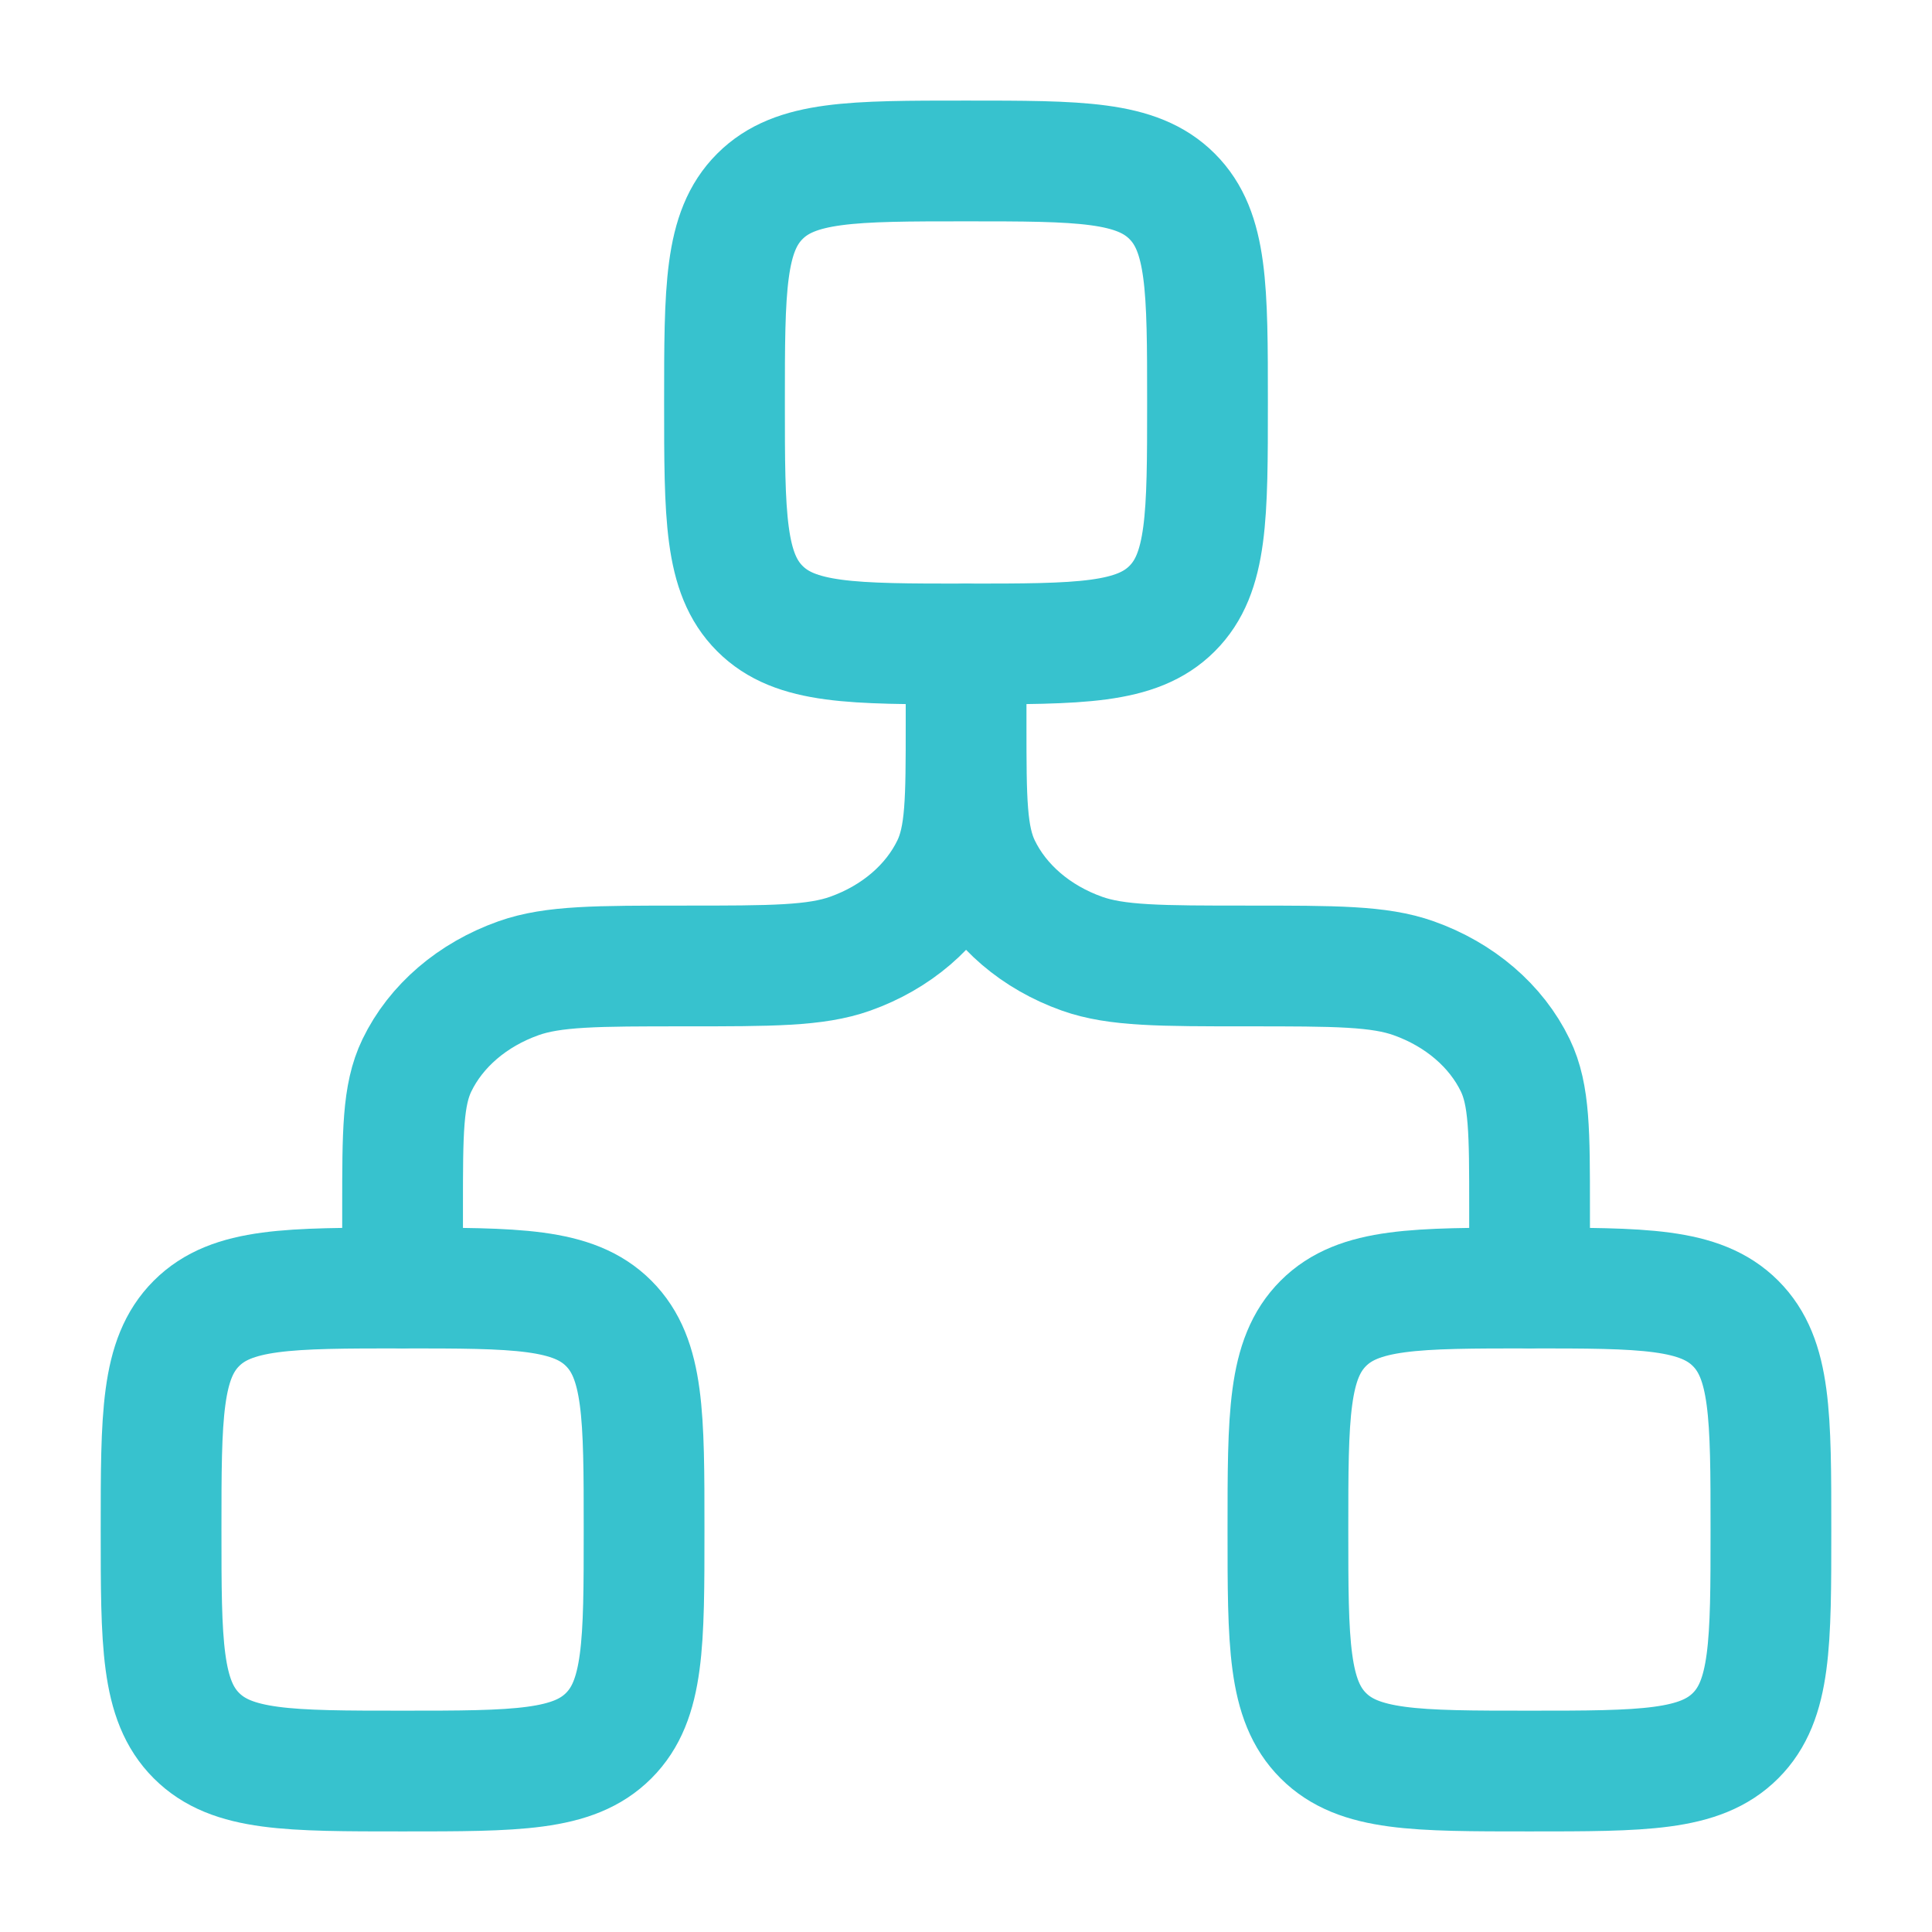
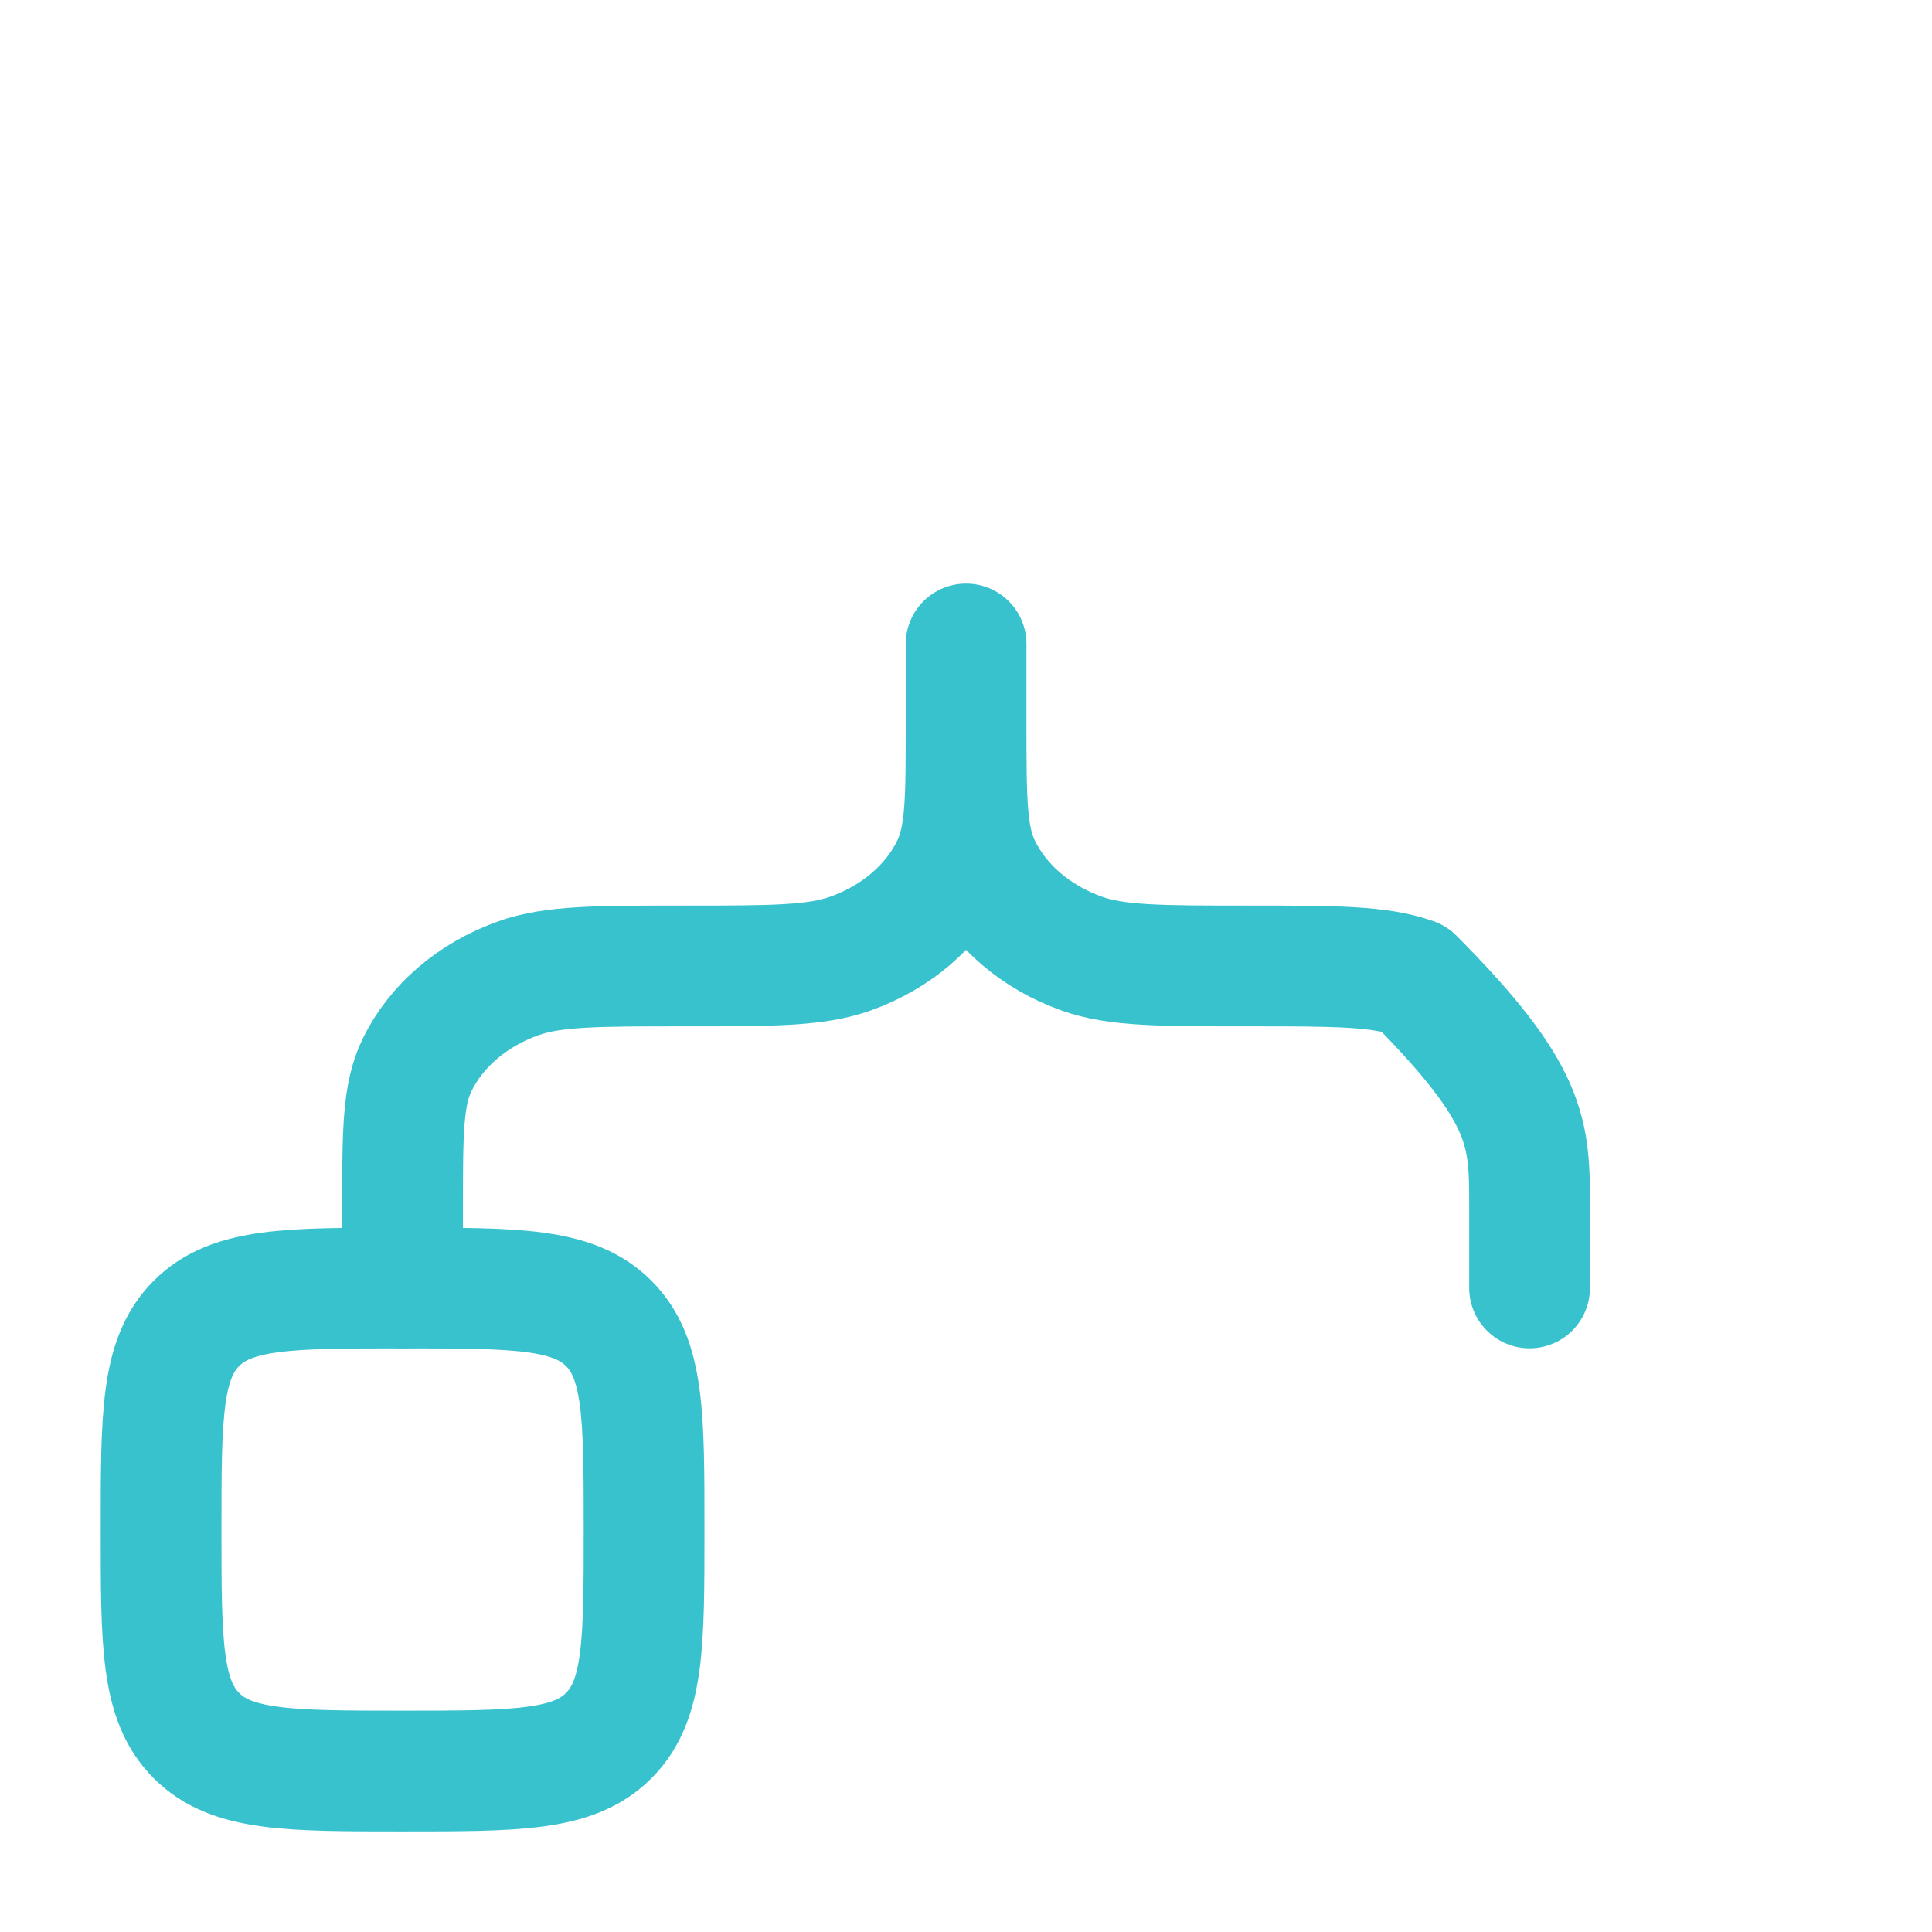
<svg xmlns="http://www.w3.org/2000/svg" width="64" height="64" viewBox="0 0 64 64" fill="none">
-   <path d="M24 13.332C24 9.561 24 7.675 25.172 6.504C26.343 5.332 28.229 5.332 32 5.332C35.771 5.332 37.657 5.332 38.828 6.504C40 7.675 40 9.561 40 13.332C40 17.103 40 18.989 38.828 20.16C37.657 21.332 35.771 21.332 32 21.332C28.229 21.332 26.343 21.332 25.172 20.16C24 18.989 24 17.103 24 13.332Z" stroke="#37C2CE" stroke-width="4" />
  <path d="M5.336 50.668C5.336 46.897 5.336 45.011 6.508 43.839C7.679 42.668 9.565 42.668 13.336 42.668C17.107 42.668 18.993 42.668 20.164 43.839C21.336 45.011 21.336 46.897 21.336 50.668C21.336 54.439 21.336 56.325 20.164 57.496C18.993 58.668 17.107 58.668 13.336 58.668C9.565 58.668 7.679 58.668 6.508 57.496C5.336 56.325 5.336 54.439 5.336 50.668Z" stroke="#37C2CE" stroke-width="4" />
-   <path d="M42.664 50.668C42.664 46.897 42.664 45.011 43.836 43.839C45.007 42.668 46.893 42.668 50.664 42.668C54.435 42.668 56.321 42.668 57.493 43.839C58.664 45.011 58.664 46.897 58.664 50.668C58.664 54.439 58.664 56.325 57.493 57.496C56.321 58.668 54.435 58.668 50.664 58.668C46.893 58.668 45.007 58.668 43.836 57.496C42.664 56.325 42.664 54.439 42.664 50.668Z" stroke="#37C2CE" stroke-width="4" />
-   <path d="M32.003 21.332V23.999M32.003 23.999C32.003 26.484 32.003 27.726 32.476 28.706C33.108 30.013 34.319 31.052 35.844 31.593C36.987 31.999 38.437 31.999 41.336 31.999C44.235 31.999 45.685 31.999 46.828 32.405C48.353 32.946 49.564 33.984 50.196 35.291C50.669 36.271 50.669 37.514 50.669 39.999V42.665M32.003 23.999C32.003 26.484 32.003 27.726 31.529 28.706C30.898 30.013 29.686 31.052 28.162 31.593C27.018 31.999 25.569 31.999 22.669 31.999C19.77 31.999 18.32 31.999 17.177 32.405C15.652 32.946 14.441 33.984 13.81 35.291C13.336 36.271 13.336 37.514 13.336 39.999V42.665" stroke="#37C2CE" stroke-width="4" stroke-linecap="round" stroke-linejoin="round" />
+   <path d="M32.003 21.332V23.999M32.003 23.999C32.003 26.484 32.003 27.726 32.476 28.706C33.108 30.013 34.319 31.052 35.844 31.593C36.987 31.999 38.437 31.999 41.336 31.999C44.235 31.999 45.685 31.999 46.828 32.405C50.669 36.271 50.669 37.514 50.669 39.999V42.665M32.003 23.999C32.003 26.484 32.003 27.726 31.529 28.706C30.898 30.013 29.686 31.052 28.162 31.593C27.018 31.999 25.569 31.999 22.669 31.999C19.77 31.999 18.32 31.999 17.177 32.405C15.652 32.946 14.441 33.984 13.81 35.291C13.336 36.271 13.336 37.514 13.336 39.999V42.665" stroke="#37C2CE" stroke-width="4" stroke-linecap="round" stroke-linejoin="round" />
</svg>